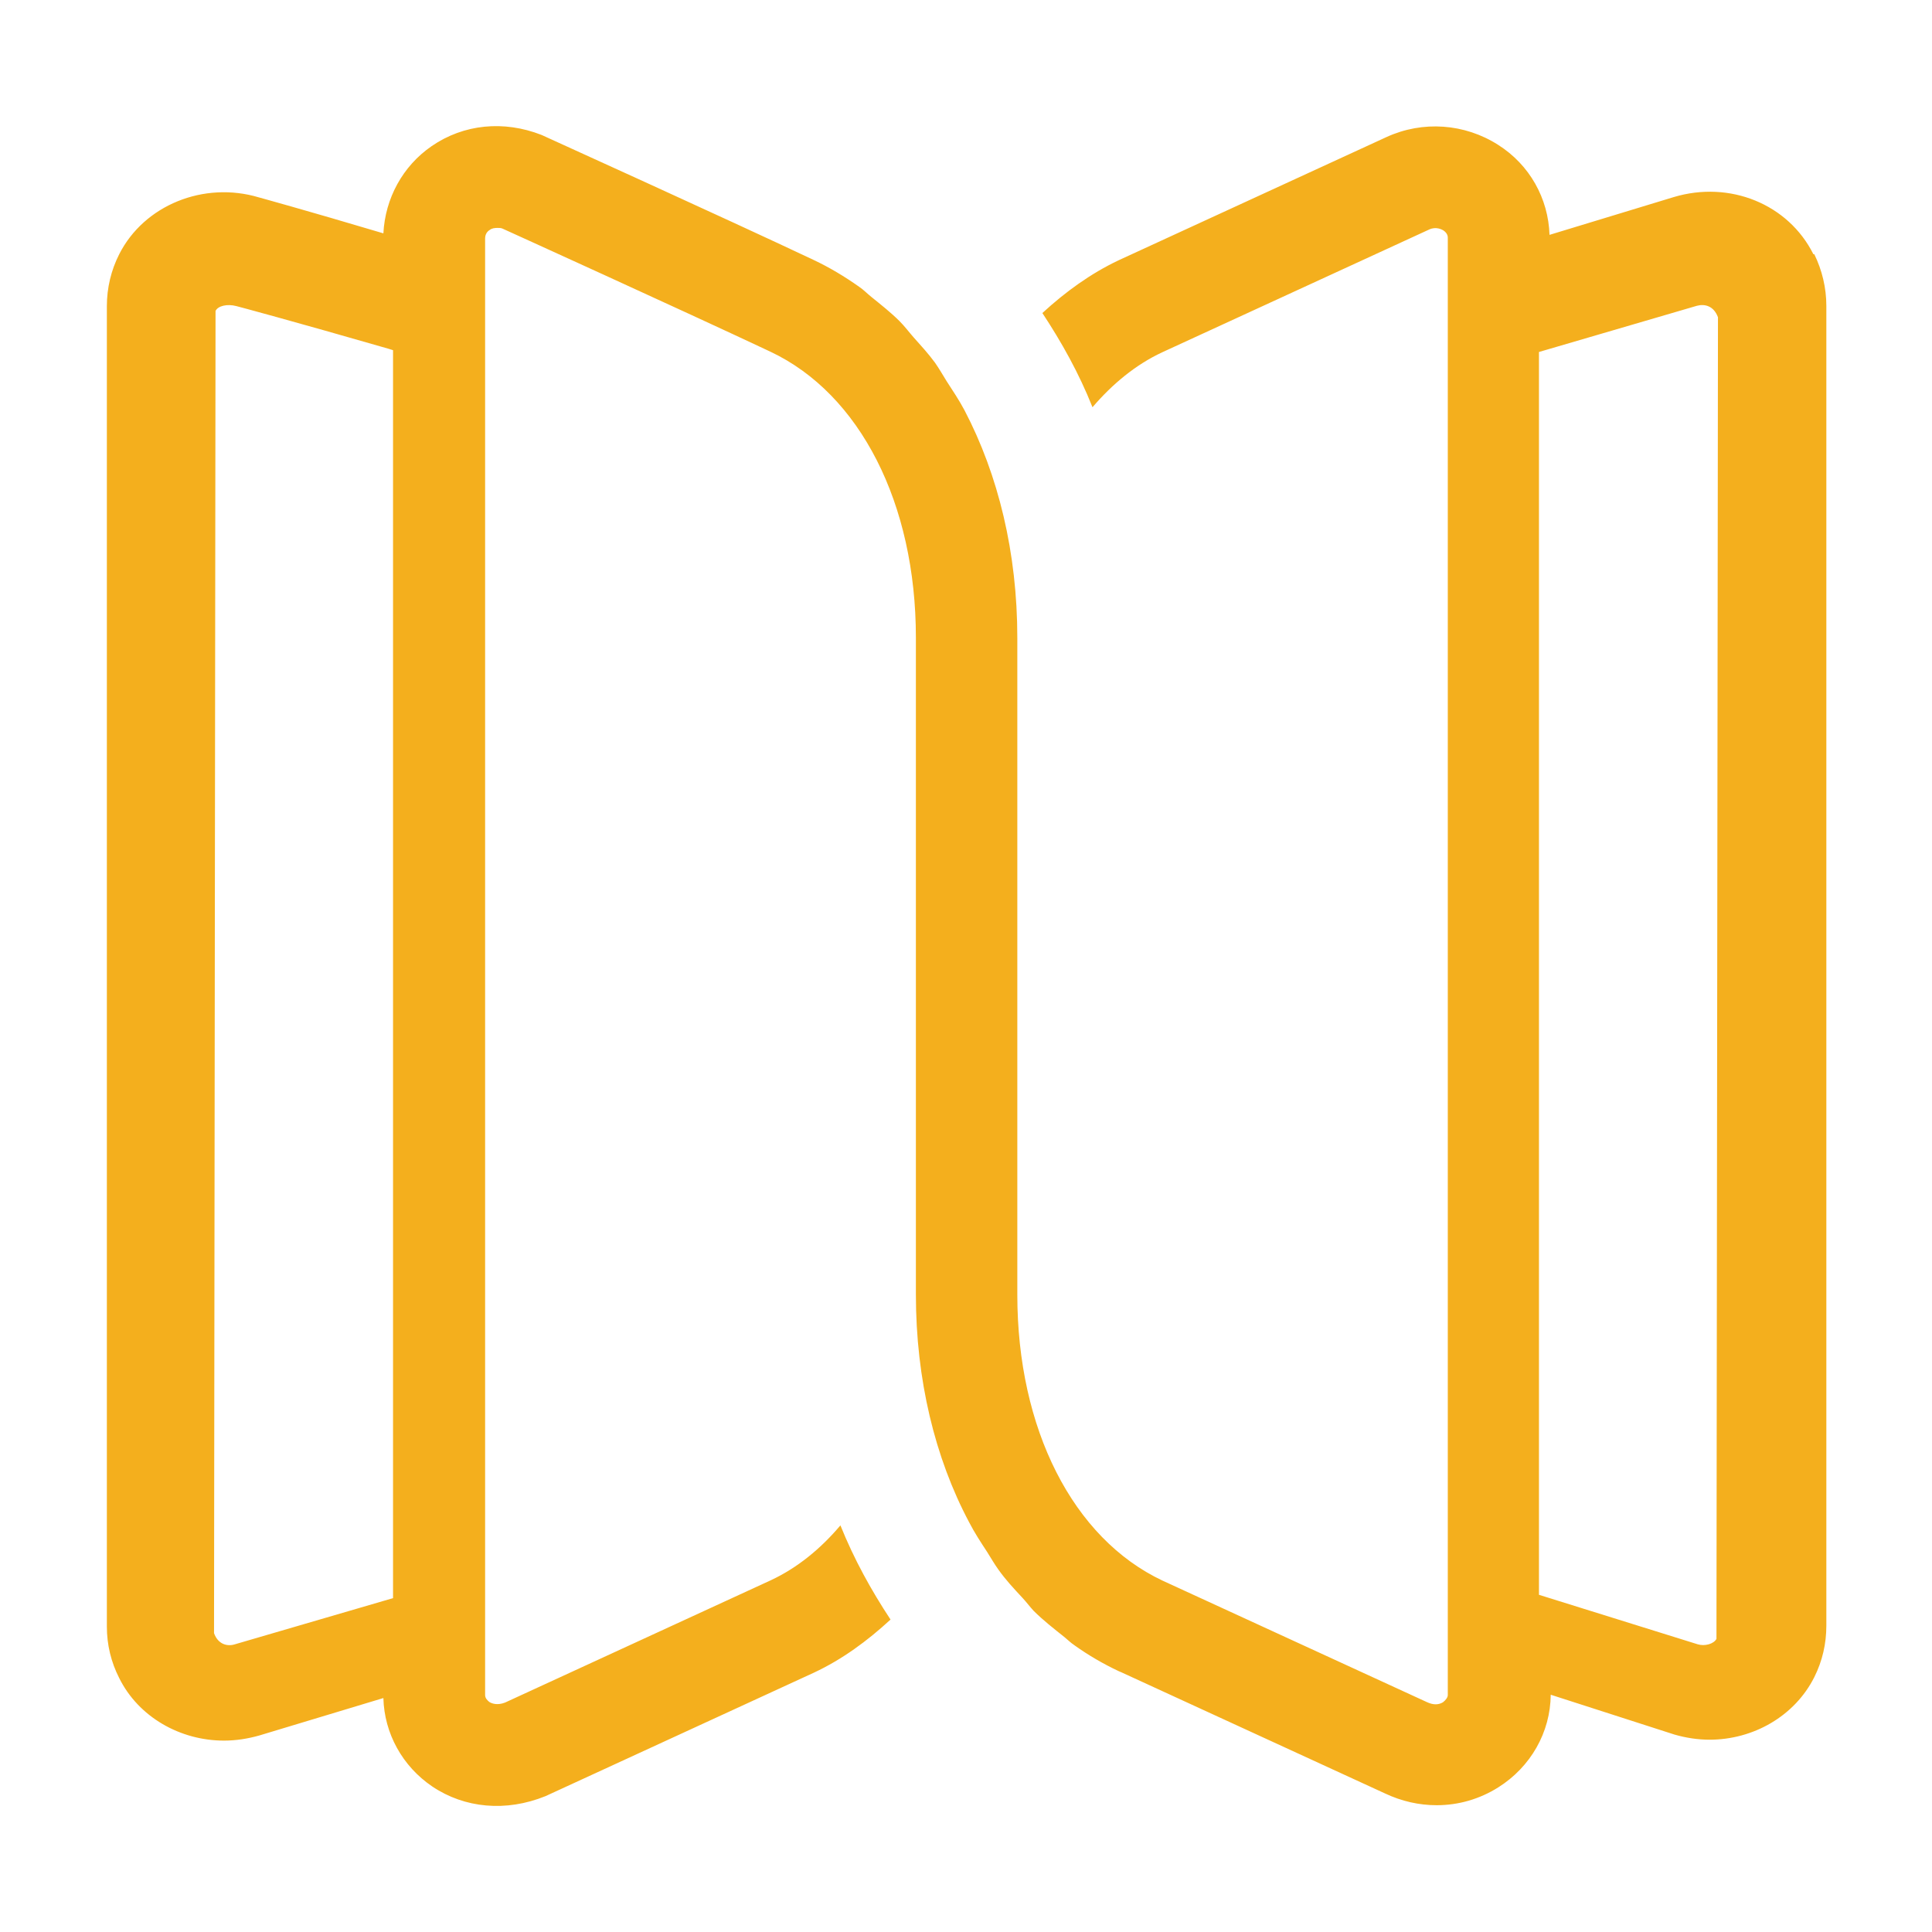
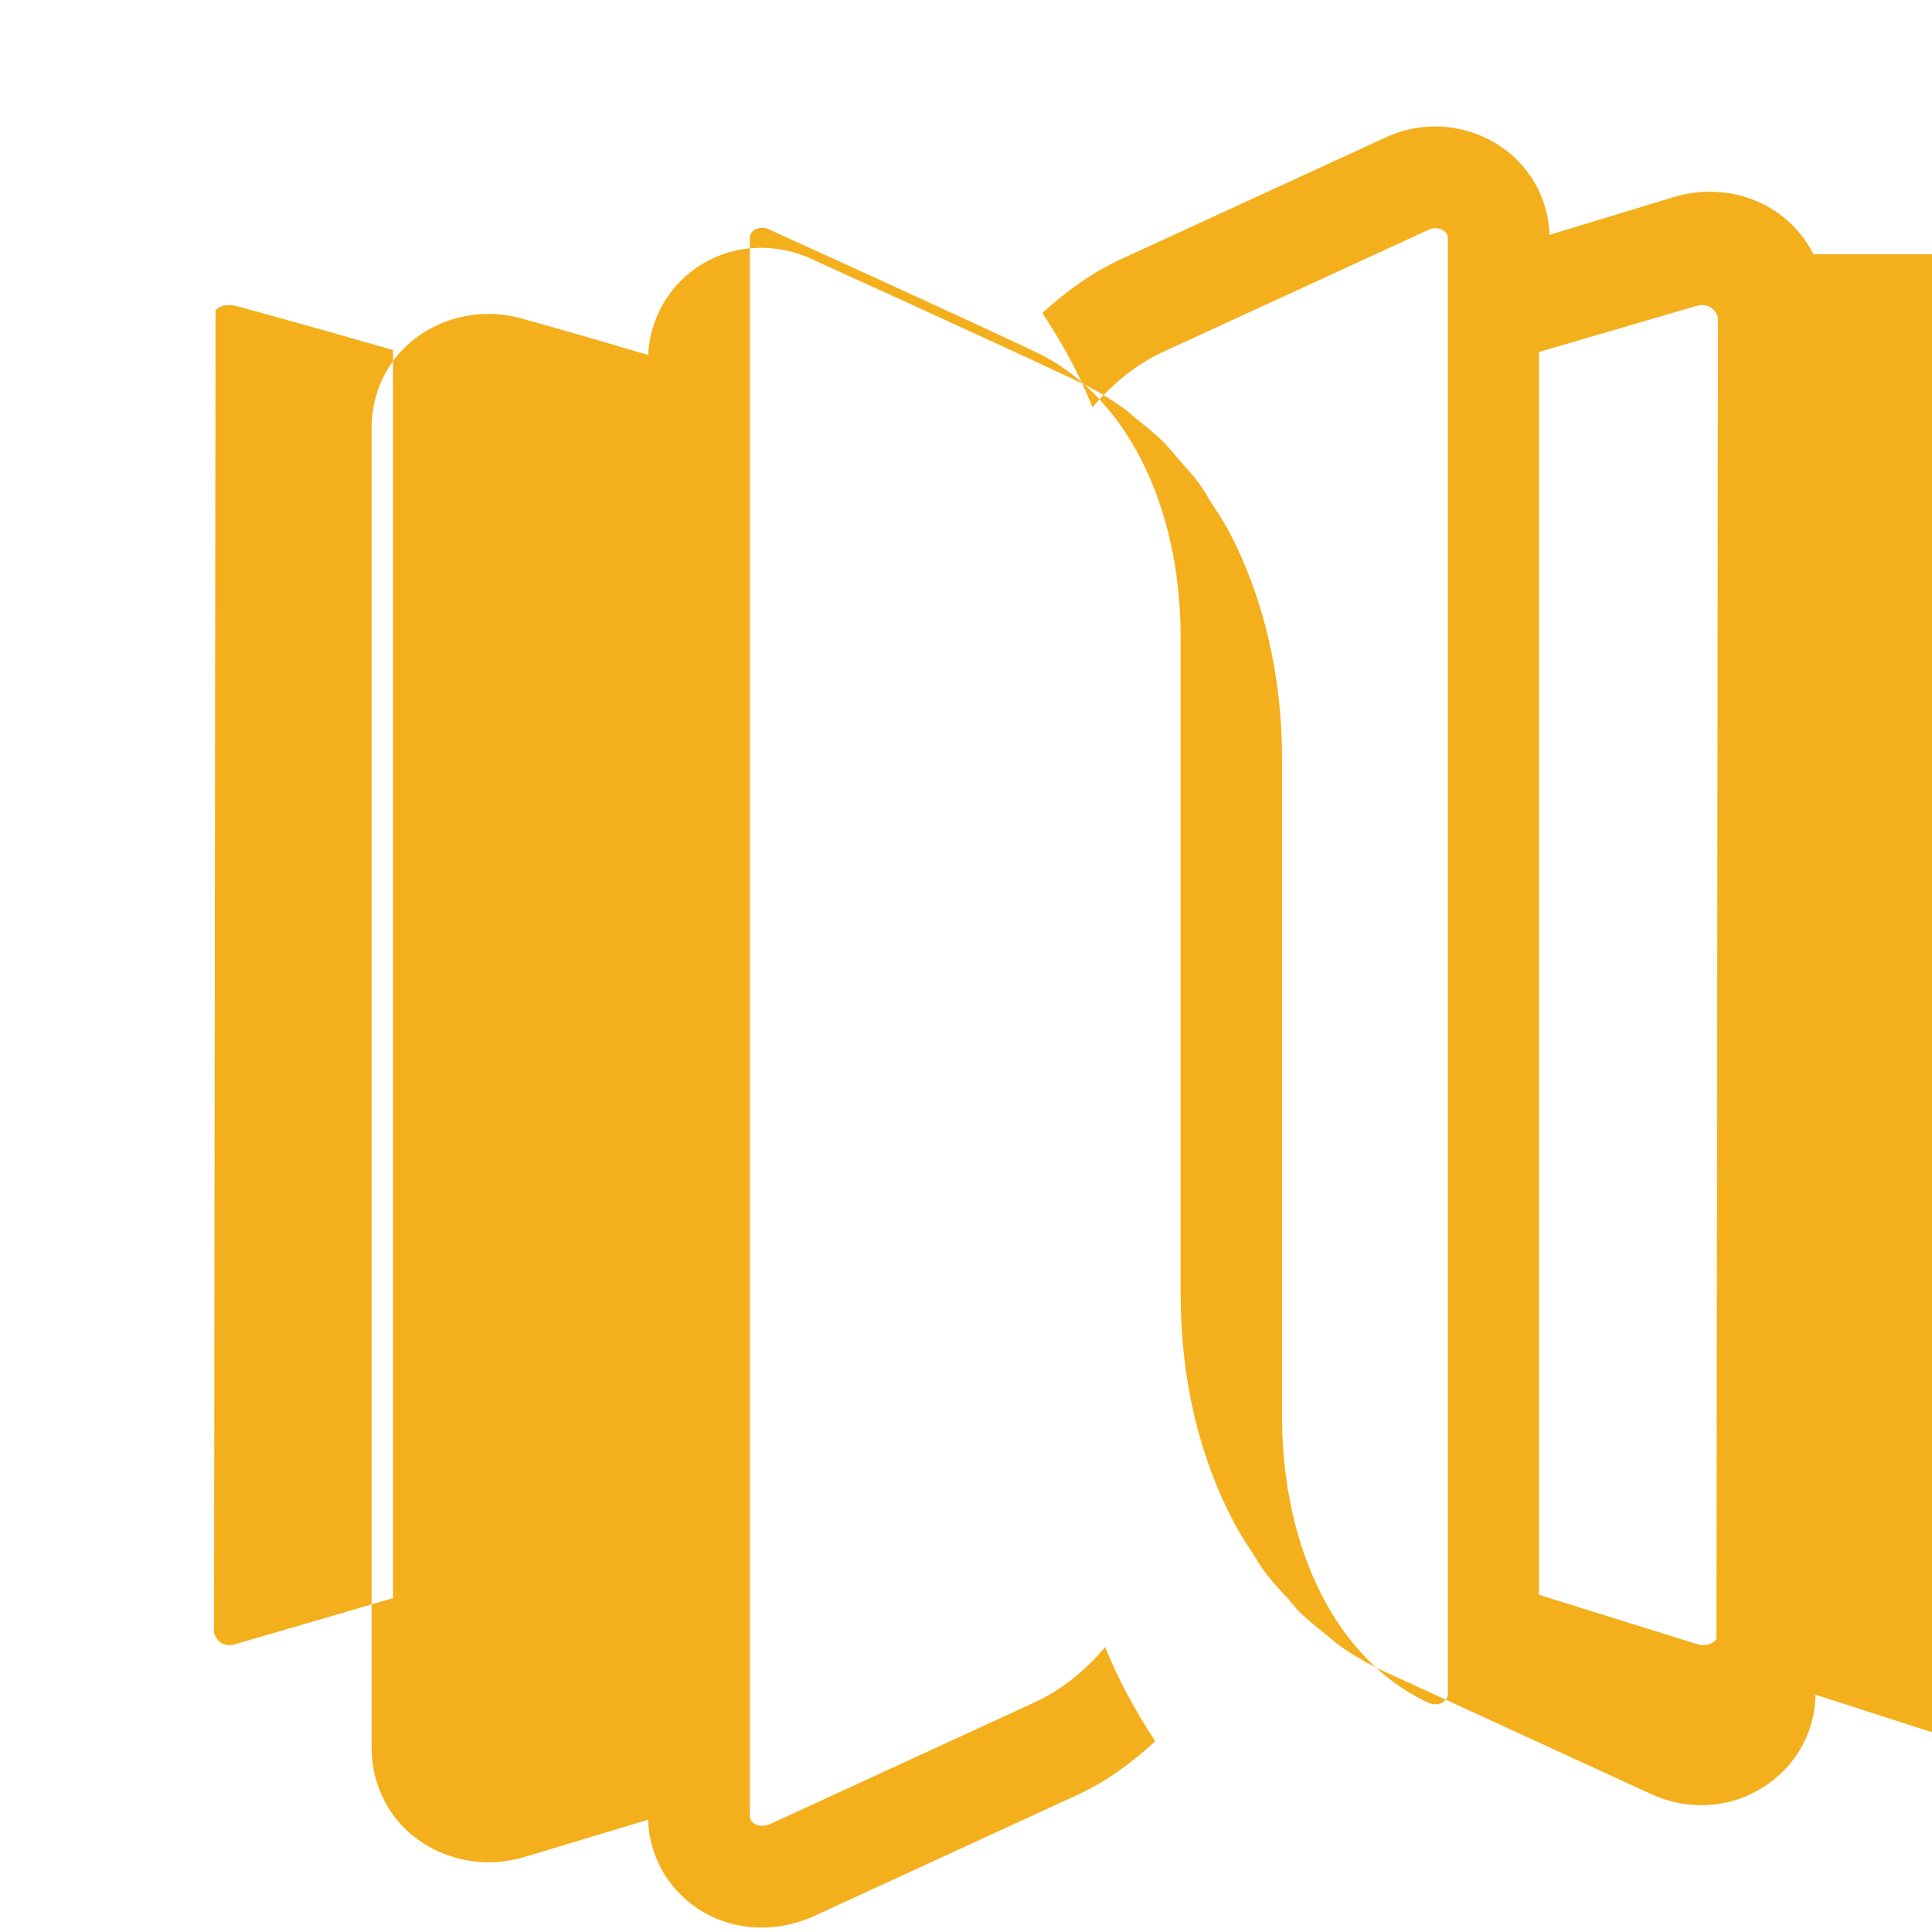
<svg xmlns="http://www.w3.org/2000/svg" id="Layer_1" data-name="Layer 1" viewBox="0 0 64 64">
  <defs>
    <style>
      .cls-1 {
        fill: #f4af1d;
        fill-rule: evenodd;
      }
    </style>
  </defs>
-   <path class="cls-1" d="m56.86,54.29c-.09.17-.39.25-.62.18l-5.26-1.64V11.66l5.23-1.53c.26-.07.56,0,.7.38l-.05,43.79Zm-49.08.18c-.25.08-.56,0-.69-.37l.05-43.8c.08-.17.39-.24.69-.16.01,0,1.84.49,5.03,1.41l.16.05v41.34l-5.24,1.53ZM60.07,8.42c-.83-1.66-2.77-2.45-4.63-1.89l-4.11,1.25c-.04-1.21-.66-2.32-1.7-2.98-1.11-.71-2.5-.81-3.7-.26l-8.87,4.08c-.93.44-1.77,1.05-2.53,1.75.64.97,1.21,1.99,1.66,3.12.66-.77,1.43-1.41,2.31-1.82l8.85-4.07c.22-.1.41,0,.46.03.15.1.15.21.15.25v48.27c0,.08-.07.17-.16.24-.15.09-.32.09-.52,0l-8.77-4.03c-2.97-1.4-4.81-5.03-4.81-9.47v-21.76h0c0-2.82-.63-5.4-1.75-7.54-.18-.34-.39-.65-.59-.96-.13-.21-.25-.42-.39-.62-.22-.3-.47-.57-.71-.84-.15-.17-.29-.36-.46-.53-.29-.29-.61-.54-.93-.8-.14-.11-.26-.24-.41-.34-.48-.34-.98-.64-1.51-.89-2.94-1.39-8.93-4.1-9.01-4.14-1.25-.49-2.58-.36-3.64.37-.96.66-1.54,1.73-1.6,2.89-2.62-.78-4.12-1.19-4.12-1.19-1.83-.55-3.81.26-4.63,1.88-.27.53-.41,1.12-.41,1.72v43.74c0,.61.14,1.18.41,1.71.64,1.29,2.02,2.07,3.47,2.07.39,0,.78-.06,1.17-.17l4.11-1.24c.03,1.17.63,2.26,1.62,2.93,1.07.72,2.44.85,3.75.32l8.89-4.09c.94-.44,1.77-1.05,2.54-1.76-.64-.97-1.21-2-1.66-3.12-.66.78-1.43,1.41-2.31,1.82l-8.8,4.05c-.26.1-.44.03-.52-.02-.06-.05-.14-.12-.14-.23V7.9c0-.15.08-.24.15-.28.07-.06.17-.07.26-.07.06,0,.11,0,.16.02,0,0,5.95,2.7,8.88,4.08,2.97,1.4,4.82,5.03,4.82,9.47v21.76c0,2.82.63,5.41,1.76,7.54.18.35.39.67.6.99.12.19.24.4.37.58.24.34.52.64.8.94.13.14.24.29.37.43.32.32.67.59,1.02.87.11.09.21.19.33.27.46.33.96.62,1.47.86.02,0,.03.02.04.02,0,0,0,0,.01,0l8.77,4.03c.55.26,1.13.39,1.71.39.72,0,1.42-.2,2.04-.59,1.08-.68,1.73-1.83,1.74-3.07l4.1,1.32c.38.11.78.17,1.16.17,1.45,0,2.82-.78,3.47-2.07.27-.54.4-1.11.4-1.71V10.13c0-.59-.14-1.18-.4-1.71" />
+   <path class="cls-1" d="m56.86,54.29c-.09.17-.39.25-.62.18l-5.26-1.64V11.66l5.23-1.53c.26-.07.56,0,.7.38l-.05,43.79Zm-49.08.18c-.25.08-.56,0-.69-.37l.05-43.8c.08-.17.39-.24.69-.16.01,0,1.84.49,5.03,1.41l.16.05v41.34l-5.24,1.53ZM60.07,8.42c-.83-1.66-2.77-2.45-4.63-1.89l-4.11,1.25c-.04-1.21-.66-2.32-1.7-2.98-1.11-.71-2.5-.81-3.7-.26l-8.87,4.08c-.93.44-1.77,1.05-2.53,1.75.64.97,1.21,1.99,1.66,3.12.66-.77,1.43-1.41,2.31-1.82l8.85-4.07c.22-.1.41,0,.46.03.15.1.15.21.15.25v48.27c0,.08-.07.17-.16.24-.15.09-.32.09-.52,0c-2.97-1.4-4.81-5.03-4.81-9.47v-21.76h0c0-2.82-.63-5.4-1.75-7.54-.18-.34-.39-.65-.59-.96-.13-.21-.25-.42-.39-.62-.22-.3-.47-.57-.71-.84-.15-.17-.29-.36-.46-.53-.29-.29-.61-.54-.93-.8-.14-.11-.26-.24-.41-.34-.48-.34-.98-.64-1.51-.89-2.94-1.39-8.93-4.1-9.01-4.14-1.25-.49-2.58-.36-3.64.37-.96.66-1.54,1.73-1.6,2.89-2.62-.78-4.12-1.19-4.12-1.19-1.83-.55-3.81.26-4.63,1.88-.27.53-.41,1.12-.41,1.72v43.74c0,.61.14,1.18.41,1.71.64,1.29,2.02,2.07,3.47,2.07.39,0,.78-.06,1.17-.17l4.11-1.24c.03,1.17.63,2.26,1.62,2.93,1.07.72,2.44.85,3.75.32l8.89-4.09c.94-.44,1.77-1.05,2.54-1.76-.64-.97-1.21-2-1.66-3.12-.66.78-1.43,1.41-2.31,1.82l-8.8,4.05c-.26.1-.44.03-.52-.02-.06-.05-.14-.12-.14-.23V7.9c0-.15.08-.24.15-.28.07-.06.17-.07.26-.07.06,0,.11,0,.16.02,0,0,5.95,2.7,8.88,4.08,2.97,1.4,4.82,5.03,4.82,9.47v21.76c0,2.82.63,5.41,1.76,7.54.18.35.39.67.6.99.12.19.24.4.37.58.24.34.52.64.8.94.13.14.24.29.37.43.32.32.67.59,1.02.87.11.09.21.19.33.27.46.33.96.62,1.47.86.02,0,.03.02.04.02,0,0,0,0,.01,0l8.77,4.03c.55.26,1.13.39,1.71.39.72,0,1.42-.2,2.04-.59,1.08-.68,1.73-1.83,1.74-3.07l4.1,1.32c.38.11.78.17,1.16.17,1.45,0,2.82-.78,3.47-2.07.27-.54.4-1.11.4-1.71V10.13c0-.59-.14-1.18-.4-1.71" />
</svg>